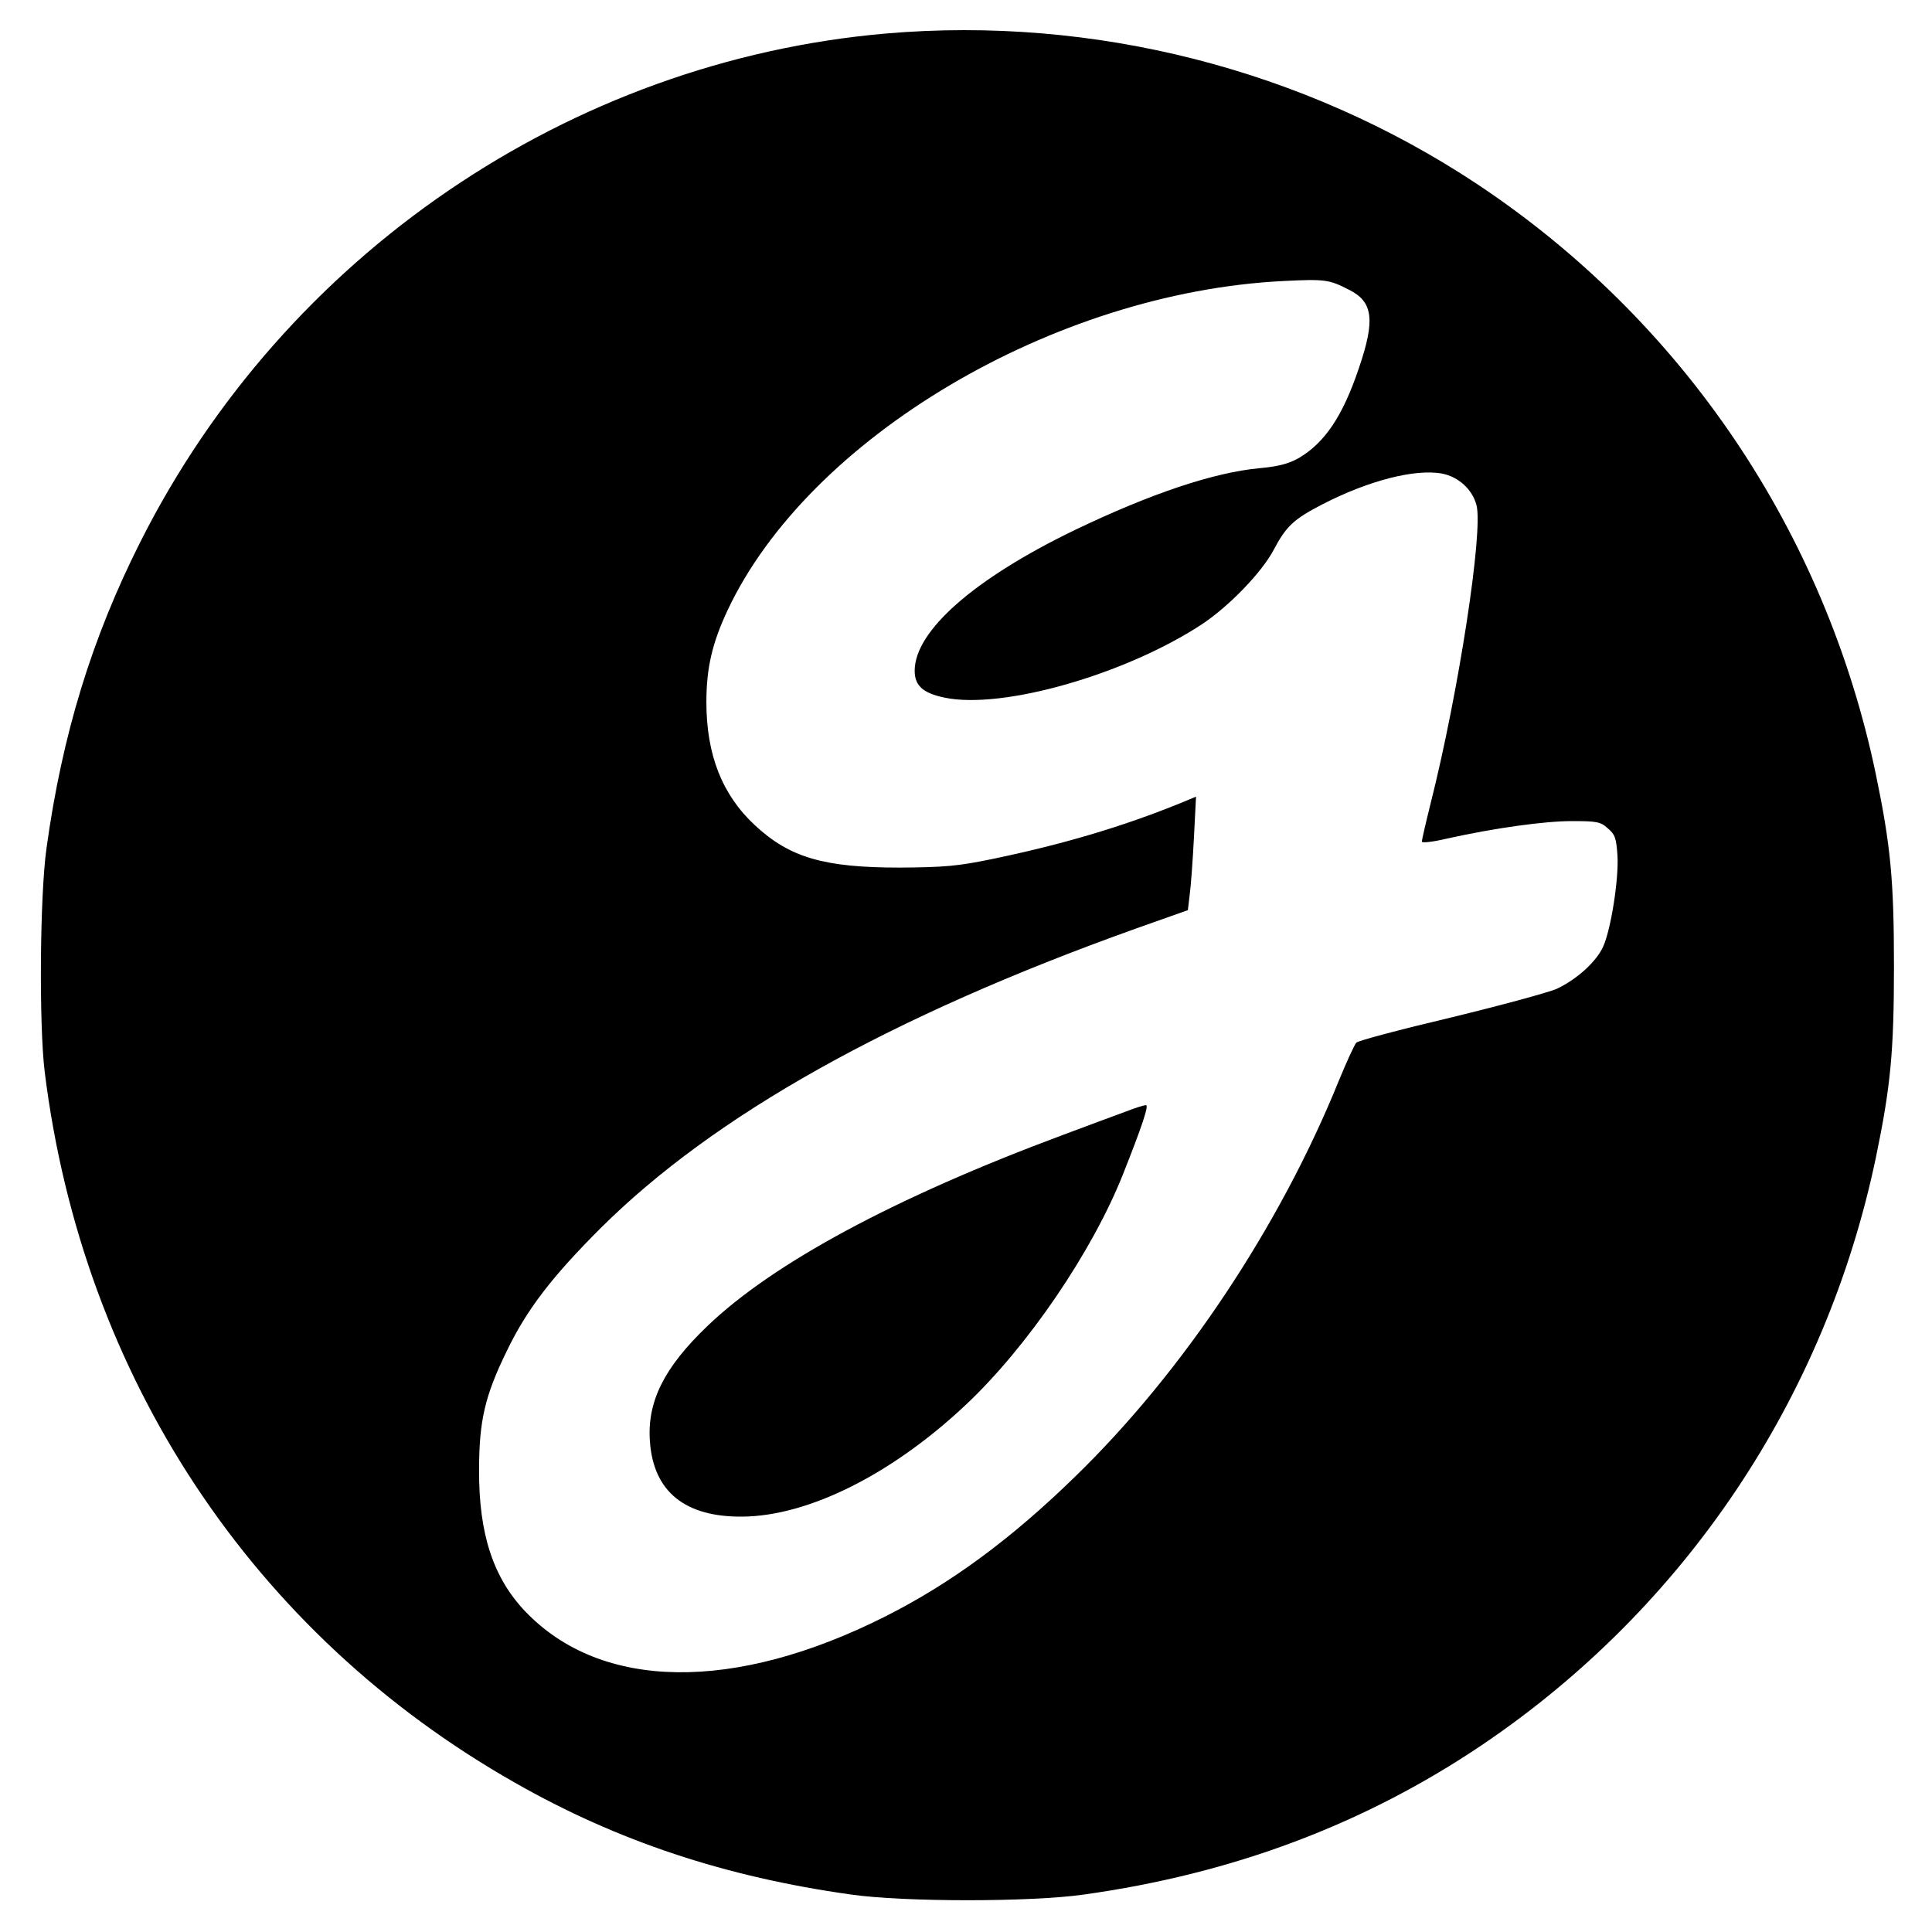
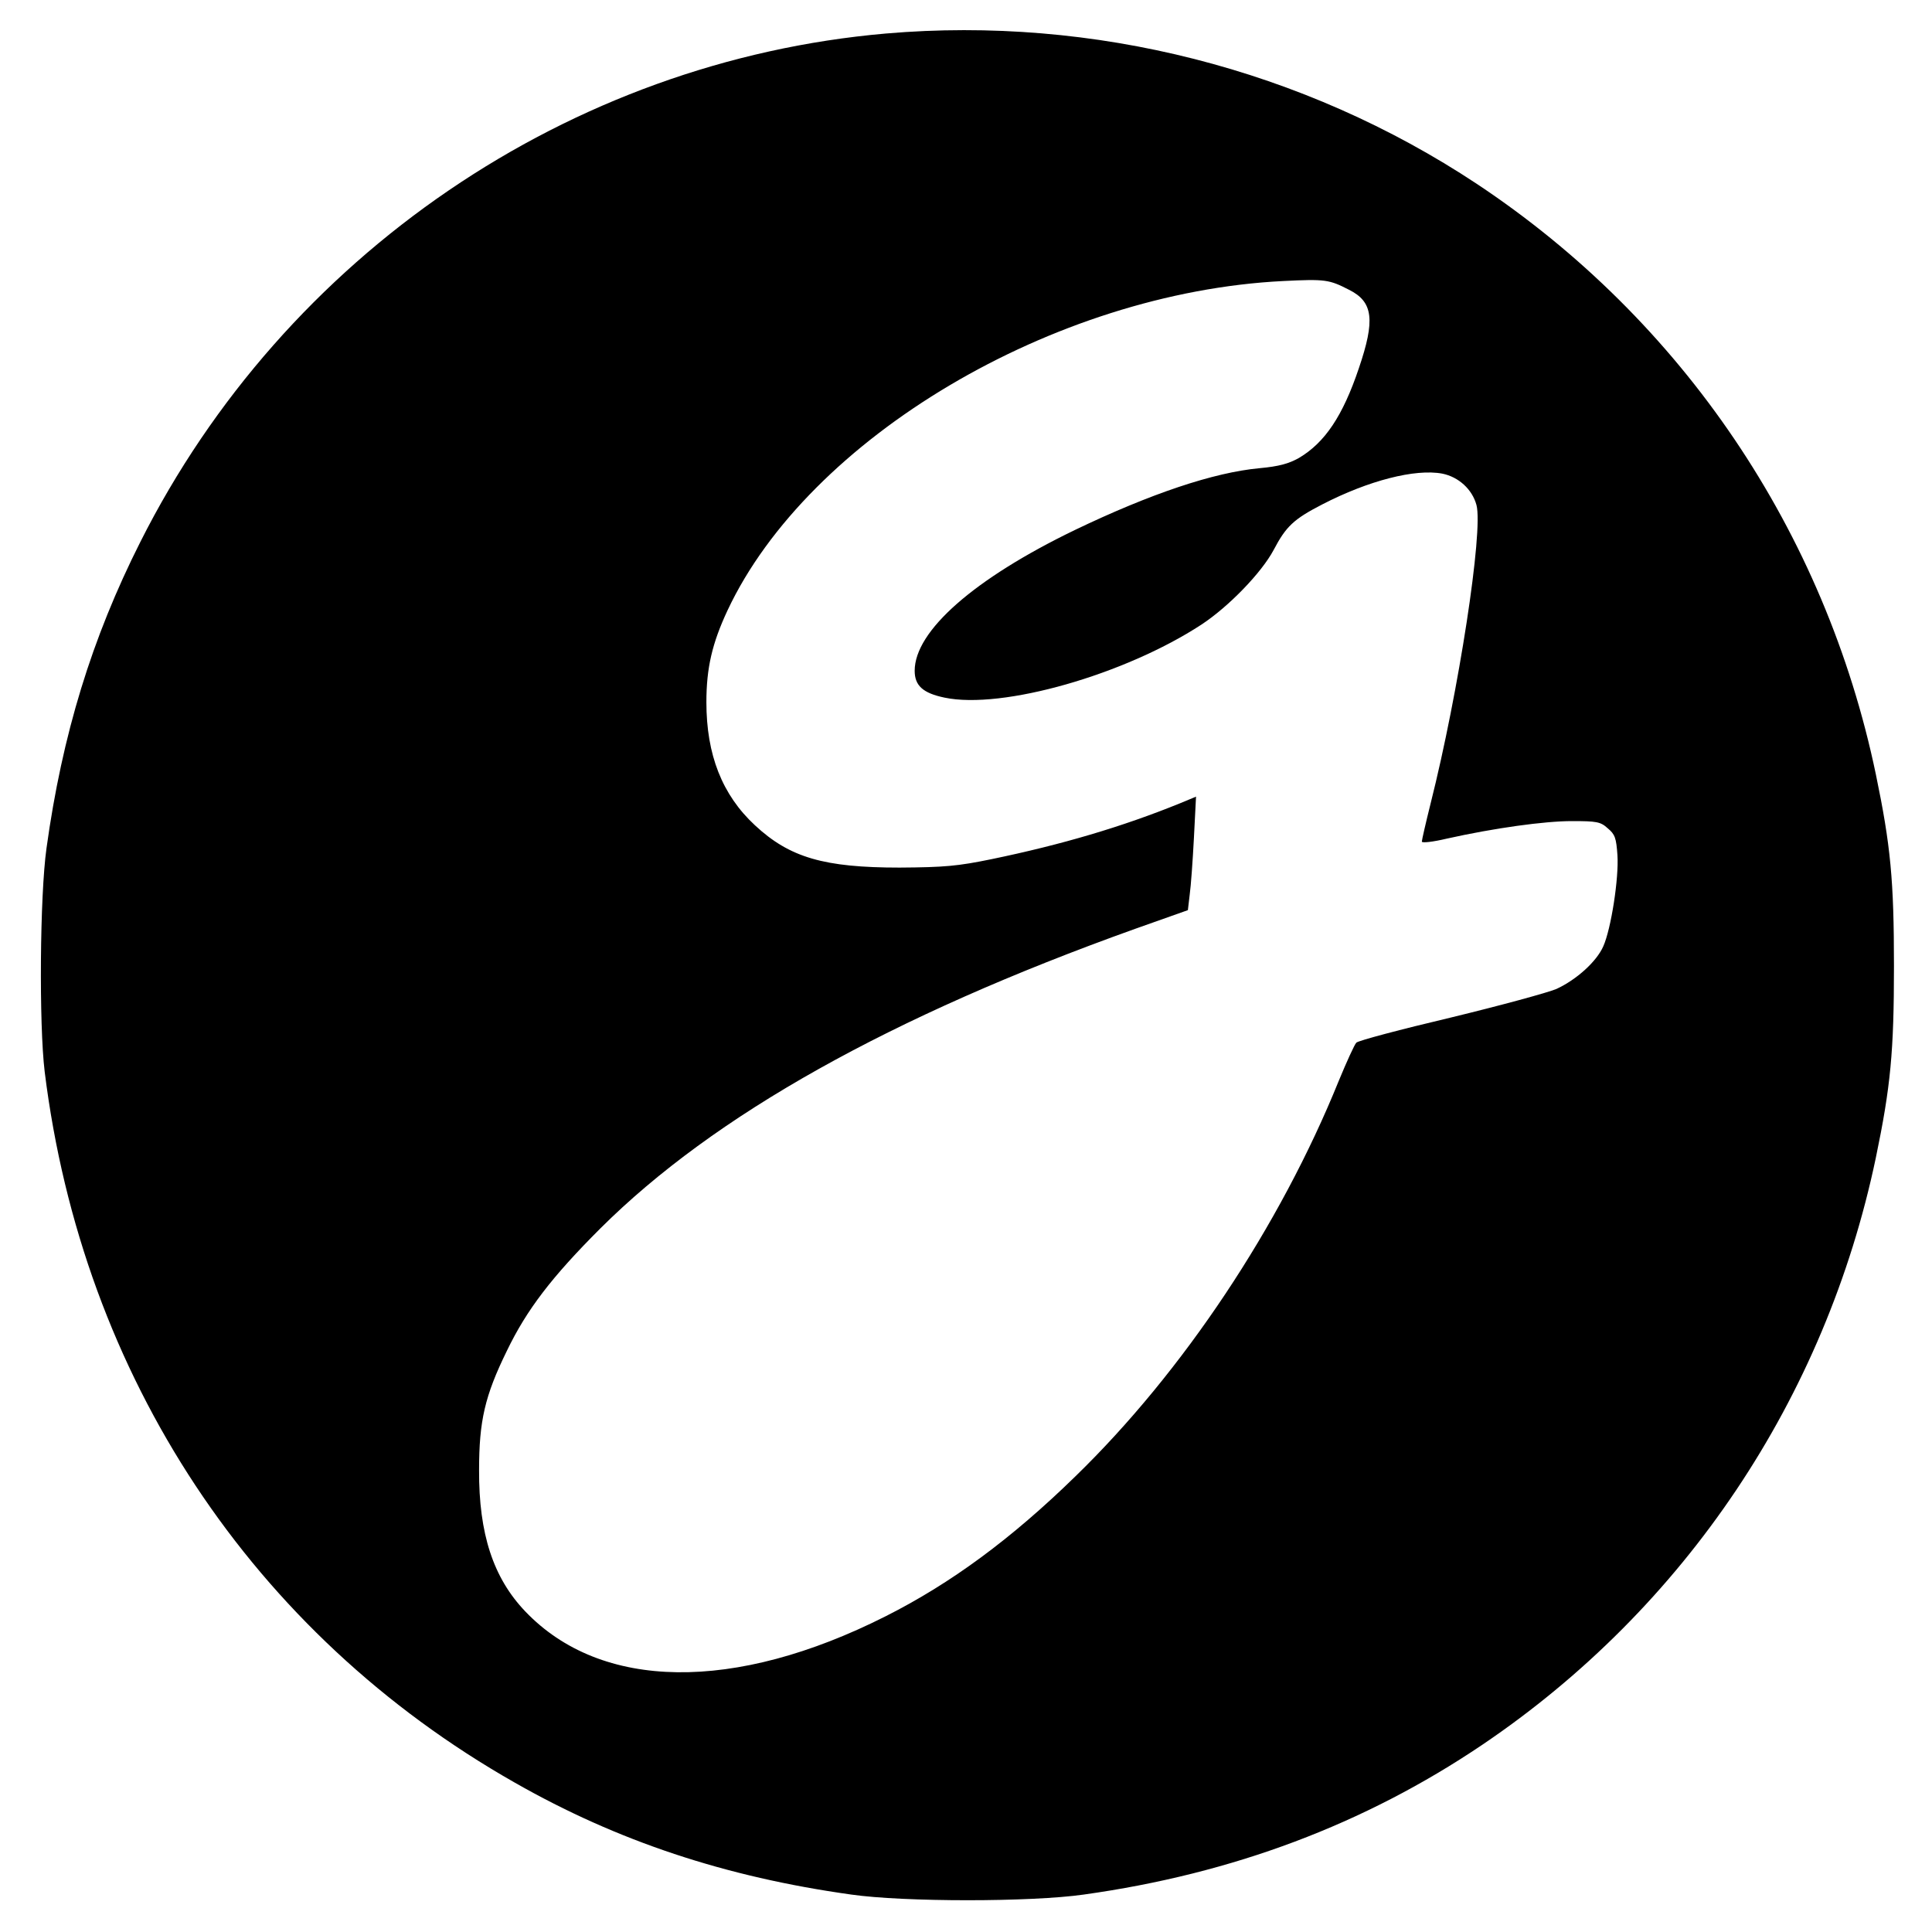
<svg xmlns="http://www.w3.org/2000/svg" version="1.0" width="640pt" height="640pt" viewBox="0 0 640 640" preserveAspectRatio="xMidYMid meet">
  <g transform="translate(0,640) scale(0.1,-0.1)" fill="#000000" stroke="none">
    <path d="M2935 6289 c-1048 -91 -1992 -734 -2470 -1684 -161 -319 -259 -639 -311 -1015 -22 -157 -25 -583 -6 -740 125 -1010 689 -1862 1557 -2355 340 -194 699 -313 1115 -371 175 -25 595 -25 770 0 494 69 930 233 1320 496 672 454 1137 1148 1304 1945 49 236 60 351 60 635 0 284 -11 399 -60 635 -168 805 -641 1504 -1322 1956 -574 380 -1269 557 -1957 498z m1534 -849 c80 -40 87 -100 32 -261 -53 -157 -112 -245 -198 -296 -34 -19 -66 -28 -131 -34 -151 -14 -360 -84 -612 -205 -333 -161 -530 -334 -530 -466 0 -49 27 -74 99 -89 191 -40 597 76 851 242 91 60 199 172 239 247 41 78 66 102 161 151 153 79 308 119 398 102 54 -11 99 -52 113 -104 23 -86 -59 -620 -152 -989 -16 -64 -29 -121 -29 -126 0 -5 37 -1 83 10 157 35 323 58 414 58 82 0 95 -2 119 -24 24 -20 28 -32 32 -89 5 -76 -21 -244 -47 -302 -22 -50 -88 -110 -155 -141 -28 -12 -186 -55 -351 -95 -165 -39 -305 -76 -312 -83 -6 -6 -32 -63 -58 -126 -195 -482 -516 -964 -872 -1310 -213 -208 -413 -355 -629 -464 -501 -253 -943 -247 -1194 16 -106 111 -154 257 -153 468 0 163 19 246 92 395 66 137 149 245 310 406 377 375 961 702 1771 992 l175 62 6 51 c4 28 10 112 14 188 l7 137 -53 -22 c-192 -78 -392 -137 -624 -185 -112 -23 -155 -27 -305 -28 -250 0 -364 33 -479 140 -109 101 -161 234 -161 408 0 113 19 195 70 304 268 571 1080 1053 1840 1091 140 7 153 5 219 -29z" />
-     <path d="M3730 2718 c-30 -11 -125 -46 -210 -78 -556 -207 -959 -424 -1177 -633 -144 -138 -200 -251 -190 -383 12 -166 117 -250 307 -248 219 2 496 141 740 371 203 191 418 506 520 763 62 156 87 230 76 229 -6 0 -36 -9 -66 -21z" />
  </g>
</svg>